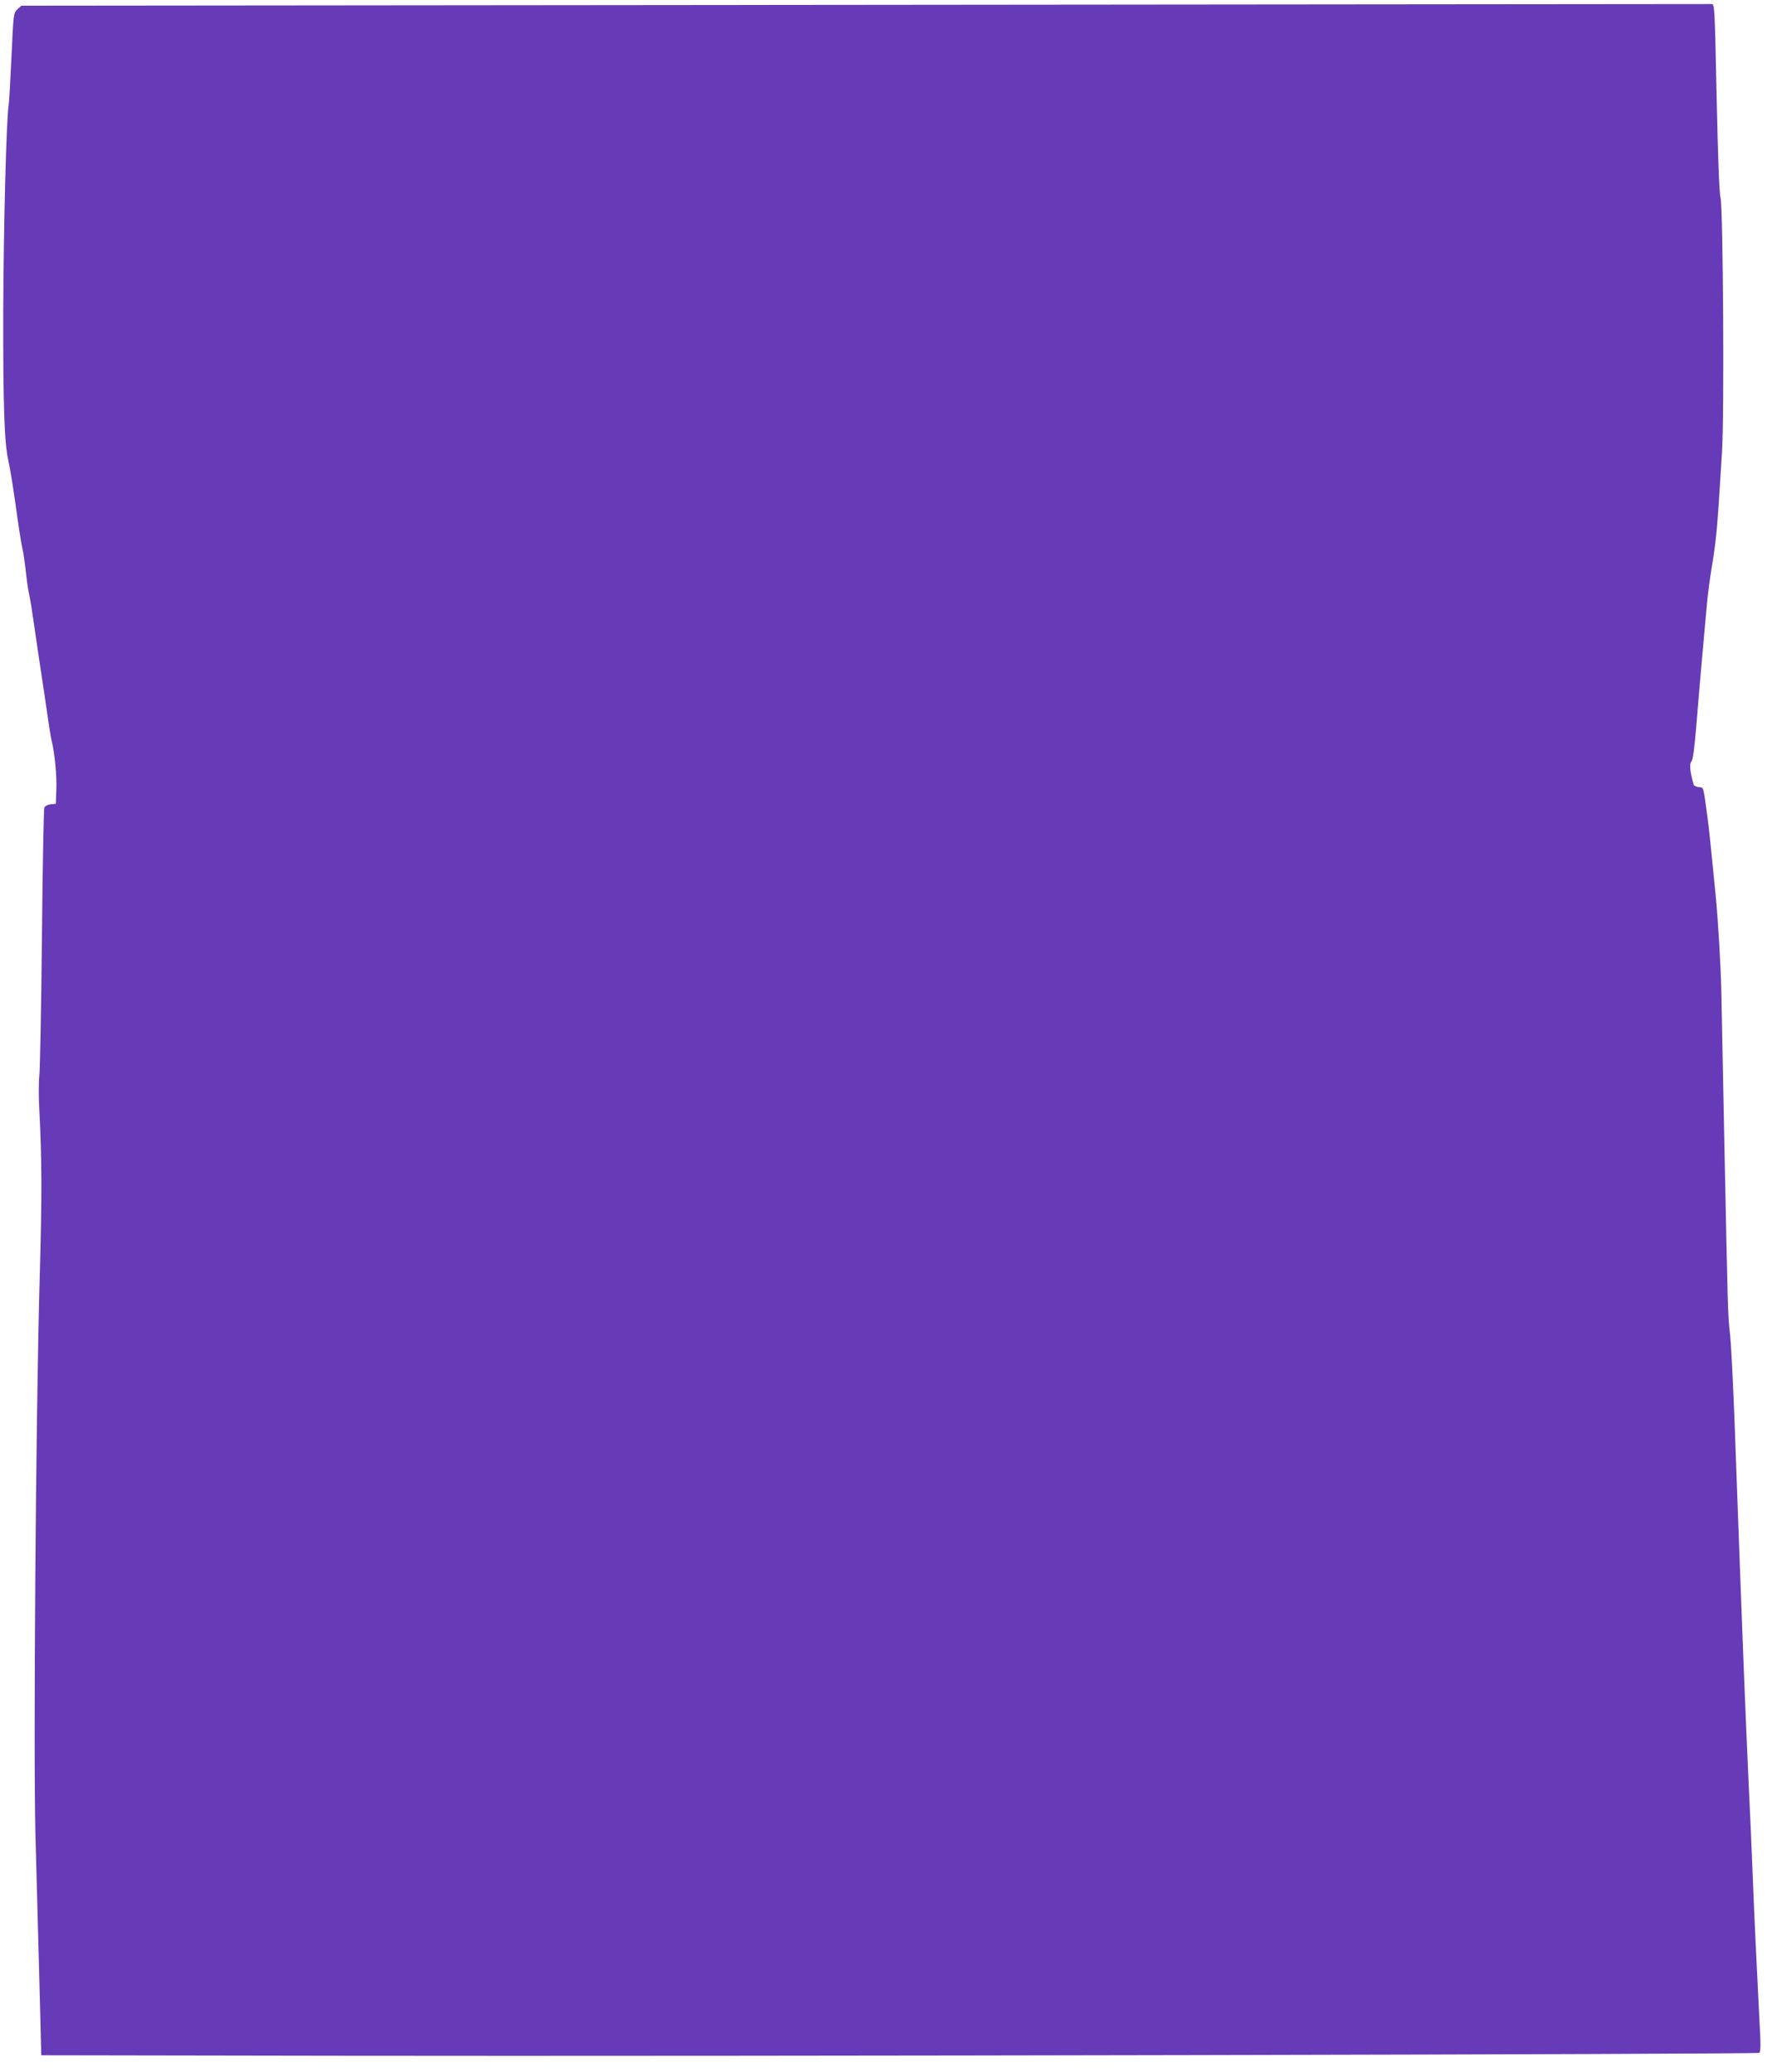
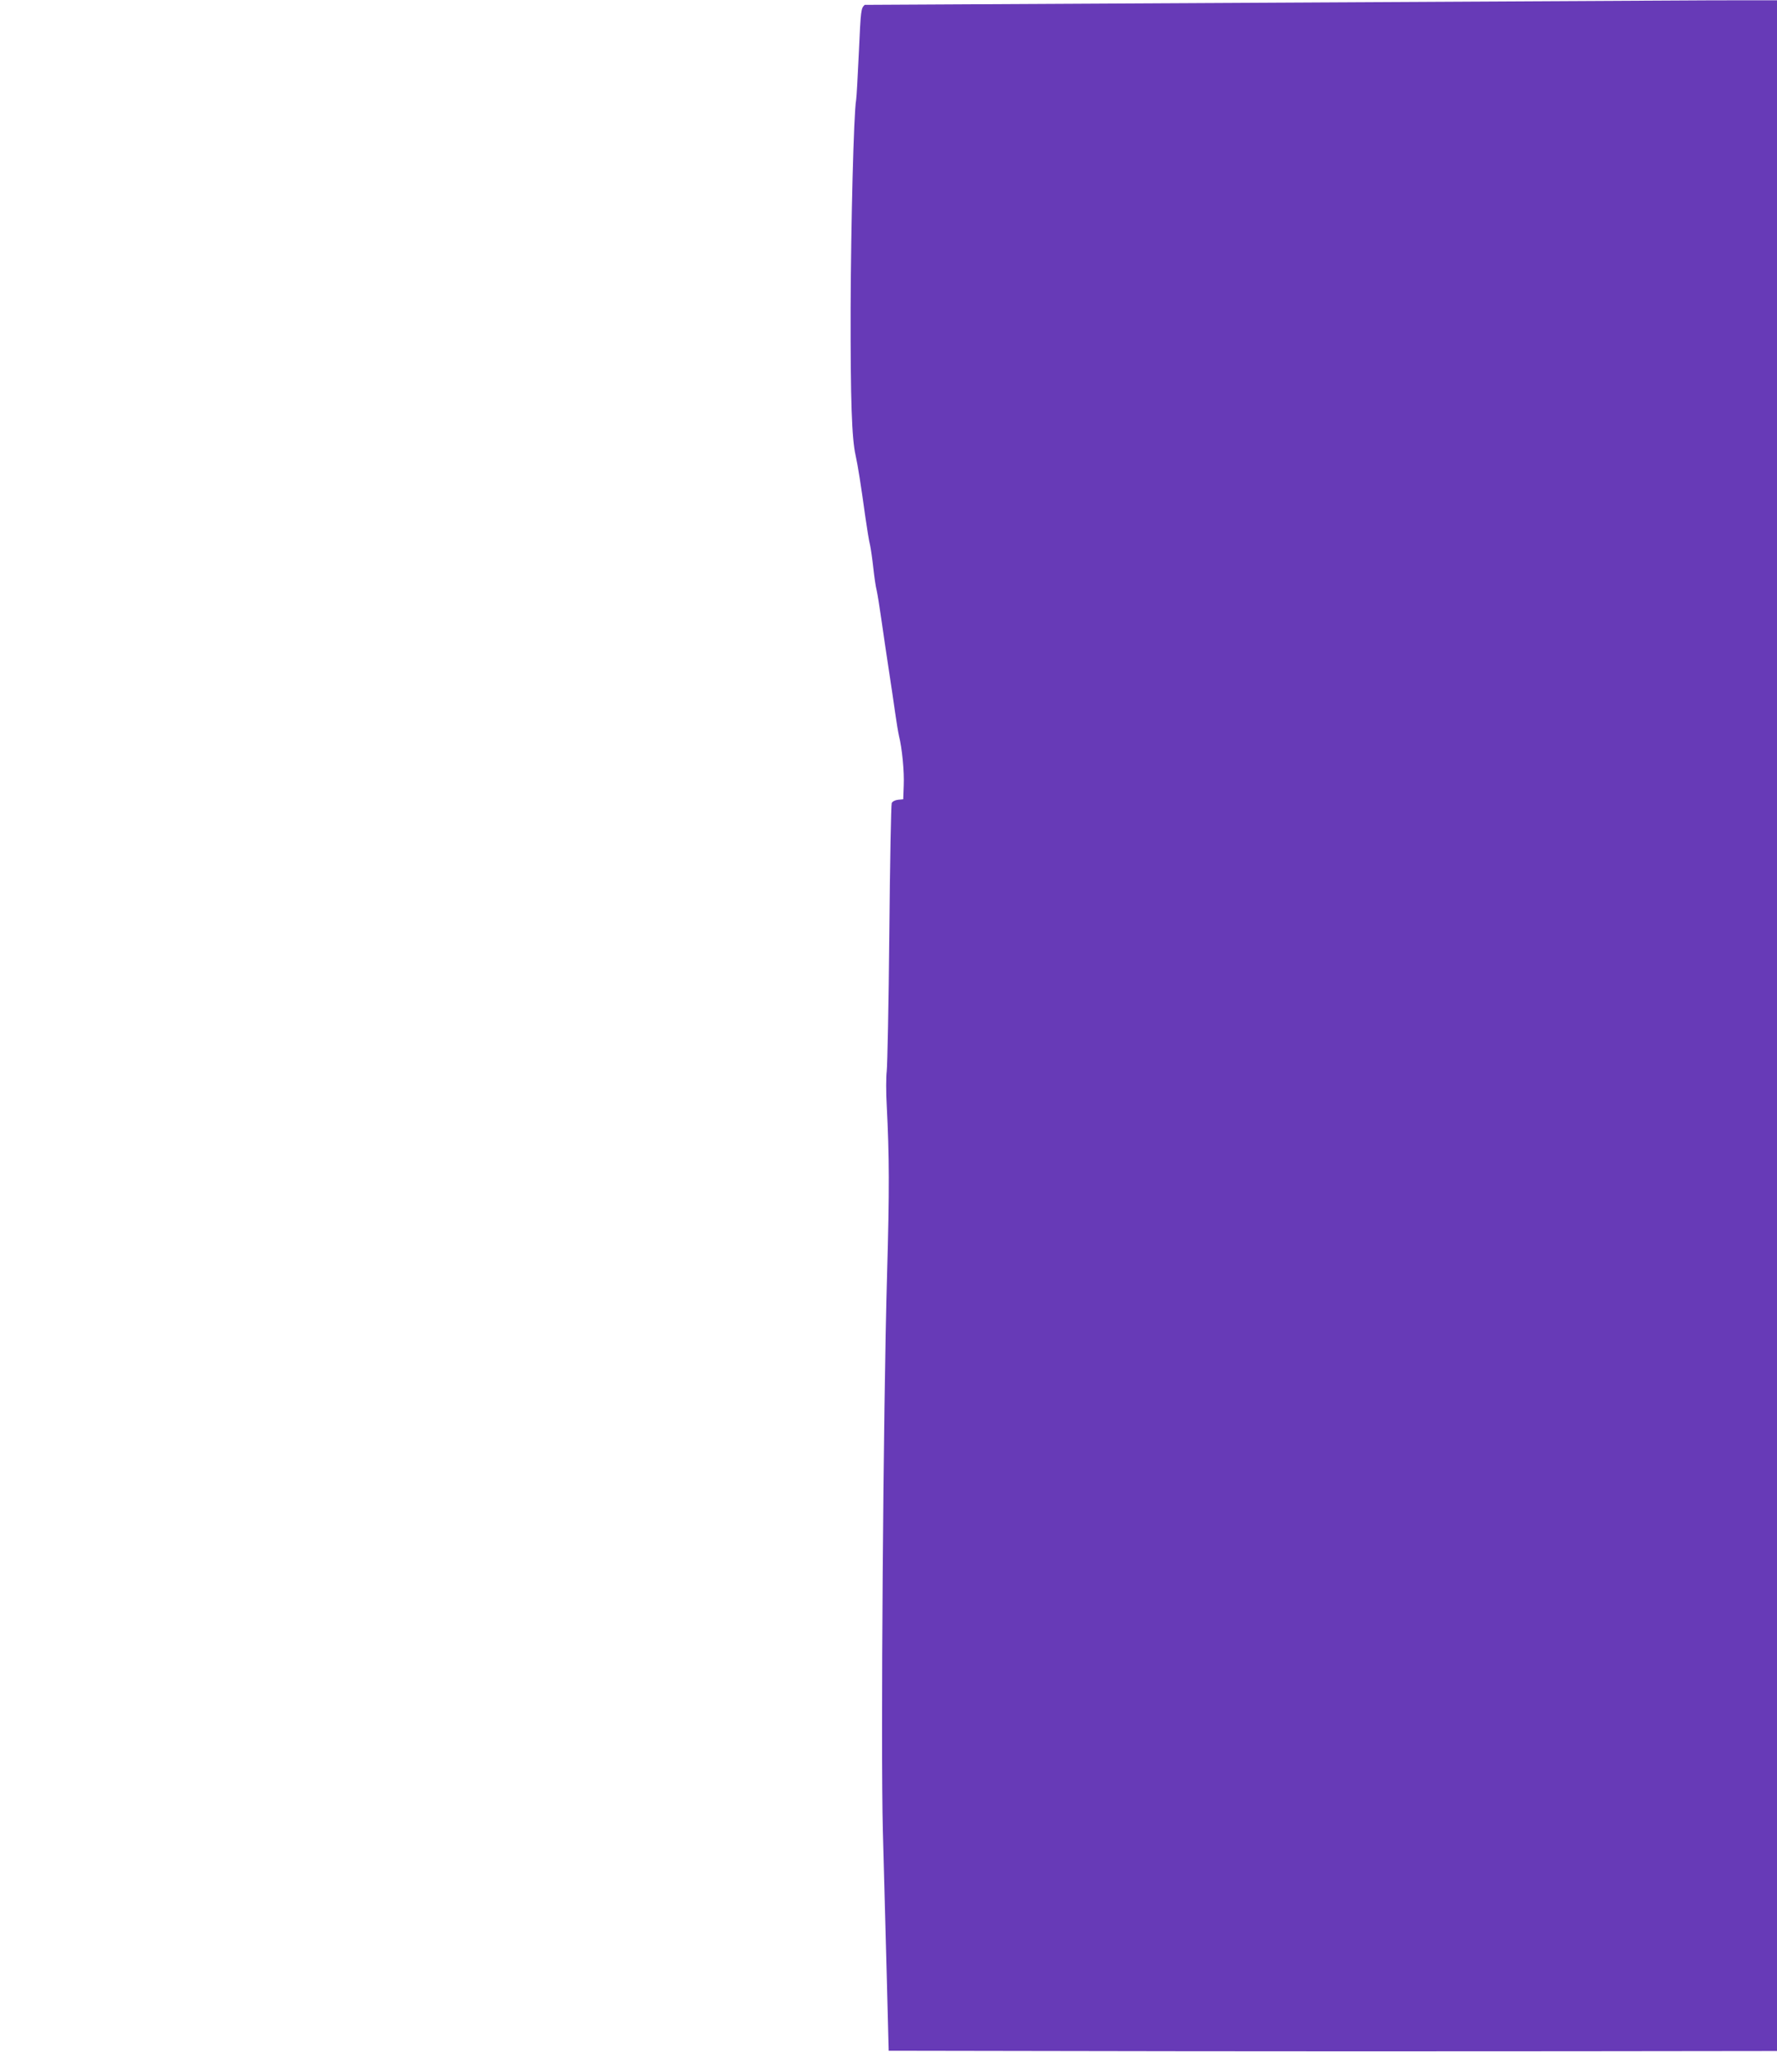
<svg xmlns="http://www.w3.org/2000/svg" version="1.0" width="1098pt" height="1280pt" viewBox="0 0 1098 1280" preserveAspectRatio="xMidYMid meet">
  <g transform="translate(0,1280) scale(0.1,-0.1)" fill="#673ab7" stroke="none">
-     <path d="M5343 12770 l-5211 -5 -25 -23 c-23 -22 -24 -27 -36 -290 -7 -147 -14 -280 -17 -297 -15 -84 -32 -759 -34 -1287 -1 -572 7 -805 31 -910 13 -58 34 -190 59 -373 11 -77 24 -158 30 -180 5 -22 14 -85 20 -140 6 -55 15 -118 21 -140 5 -22 18 -103 29 -180 11 -77 31 -214 45 -305 14 -91 32 -212 40 -270 8 -58 19 -123 24 -145 19 -75 33 -220 29 -305 l-3 -85 -32 -3 c-18 -2 -34 -10 -39 -20 -4 -9 -11 -372 -15 -807 -4 -434 -12 -817 -16 -850 -4 -33 -5 -127 0 -210 16 -318 17 -519 2 -1050 -24 -845 -39 -2920 -26 -3430 6 -231 17 -631 24 -890 l12 -470 1820 -3 c2473 -4 8780 9 8795 18 10 6 10 51 1 211 -15 296 -30 600 -41 879 -5 135 -16 391 -25 570 -17 376 -28 633 -55 1360 -11 289 -26 705 -34 925 -9 220 -20 445 -27 500 -13 117 -13 141 -34 1160 -9 429 -17 857 -19 950 -4 173 -19 424 -35 595 -31 314 -41 413 -51 485 -26 192 -22 180 -53 183 -16 2 -30 9 -32 15 -23 82 -27 127 -14 143 10 12 19 83 31 228 19 234 53 620 67 766 5 52 17 140 26 195 24 140 34 238 45 405 5 80 14 222 20 315 15 226 7 1511 -9 1575 -8 28 -16 257 -24 620 -12 564 -12 575 -32 575 -11 0 -2365 -2 -5232 -5z" />
+     <path d="M5343 12770 c-23 -22 -24 -27 -36 -290 -7 -147 -14 -280 -17 -297 -15 -84 -32 -759 -34 -1287 -1 -572 7 -805 31 -910 13 -58 34 -190 59 -373 11 -77 24 -158 30 -180 5 -22 14 -85 20 -140 6 -55 15 -118 21 -140 5 -22 18 -103 29 -180 11 -77 31 -214 45 -305 14 -91 32 -212 40 -270 8 -58 19 -123 24 -145 19 -75 33 -220 29 -305 l-3 -85 -32 -3 c-18 -2 -34 -10 -39 -20 -4 -9 -11 -372 -15 -807 -4 -434 -12 -817 -16 -850 -4 -33 -5 -127 0 -210 16 -318 17 -519 2 -1050 -24 -845 -39 -2920 -26 -3430 6 -231 17 -631 24 -890 l12 -470 1820 -3 c2473 -4 8780 9 8795 18 10 6 10 51 1 211 -15 296 -30 600 -41 879 -5 135 -16 391 -25 570 -17 376 -28 633 -55 1360 -11 289 -26 705 -34 925 -9 220 -20 445 -27 500 -13 117 -13 141 -34 1160 -9 429 -17 857 -19 950 -4 173 -19 424 -35 595 -31 314 -41 413 -51 485 -26 192 -22 180 -53 183 -16 2 -30 9 -32 15 -23 82 -27 127 -14 143 10 12 19 83 31 228 19 234 53 620 67 766 5 52 17 140 26 195 24 140 34 238 45 405 5 80 14 222 20 315 15 226 7 1511 -9 1575 -8 28 -16 257 -24 620 -12 564 -12 575 -32 575 -11 0 -2365 -2 -5232 -5z" />
  </g>
</svg>